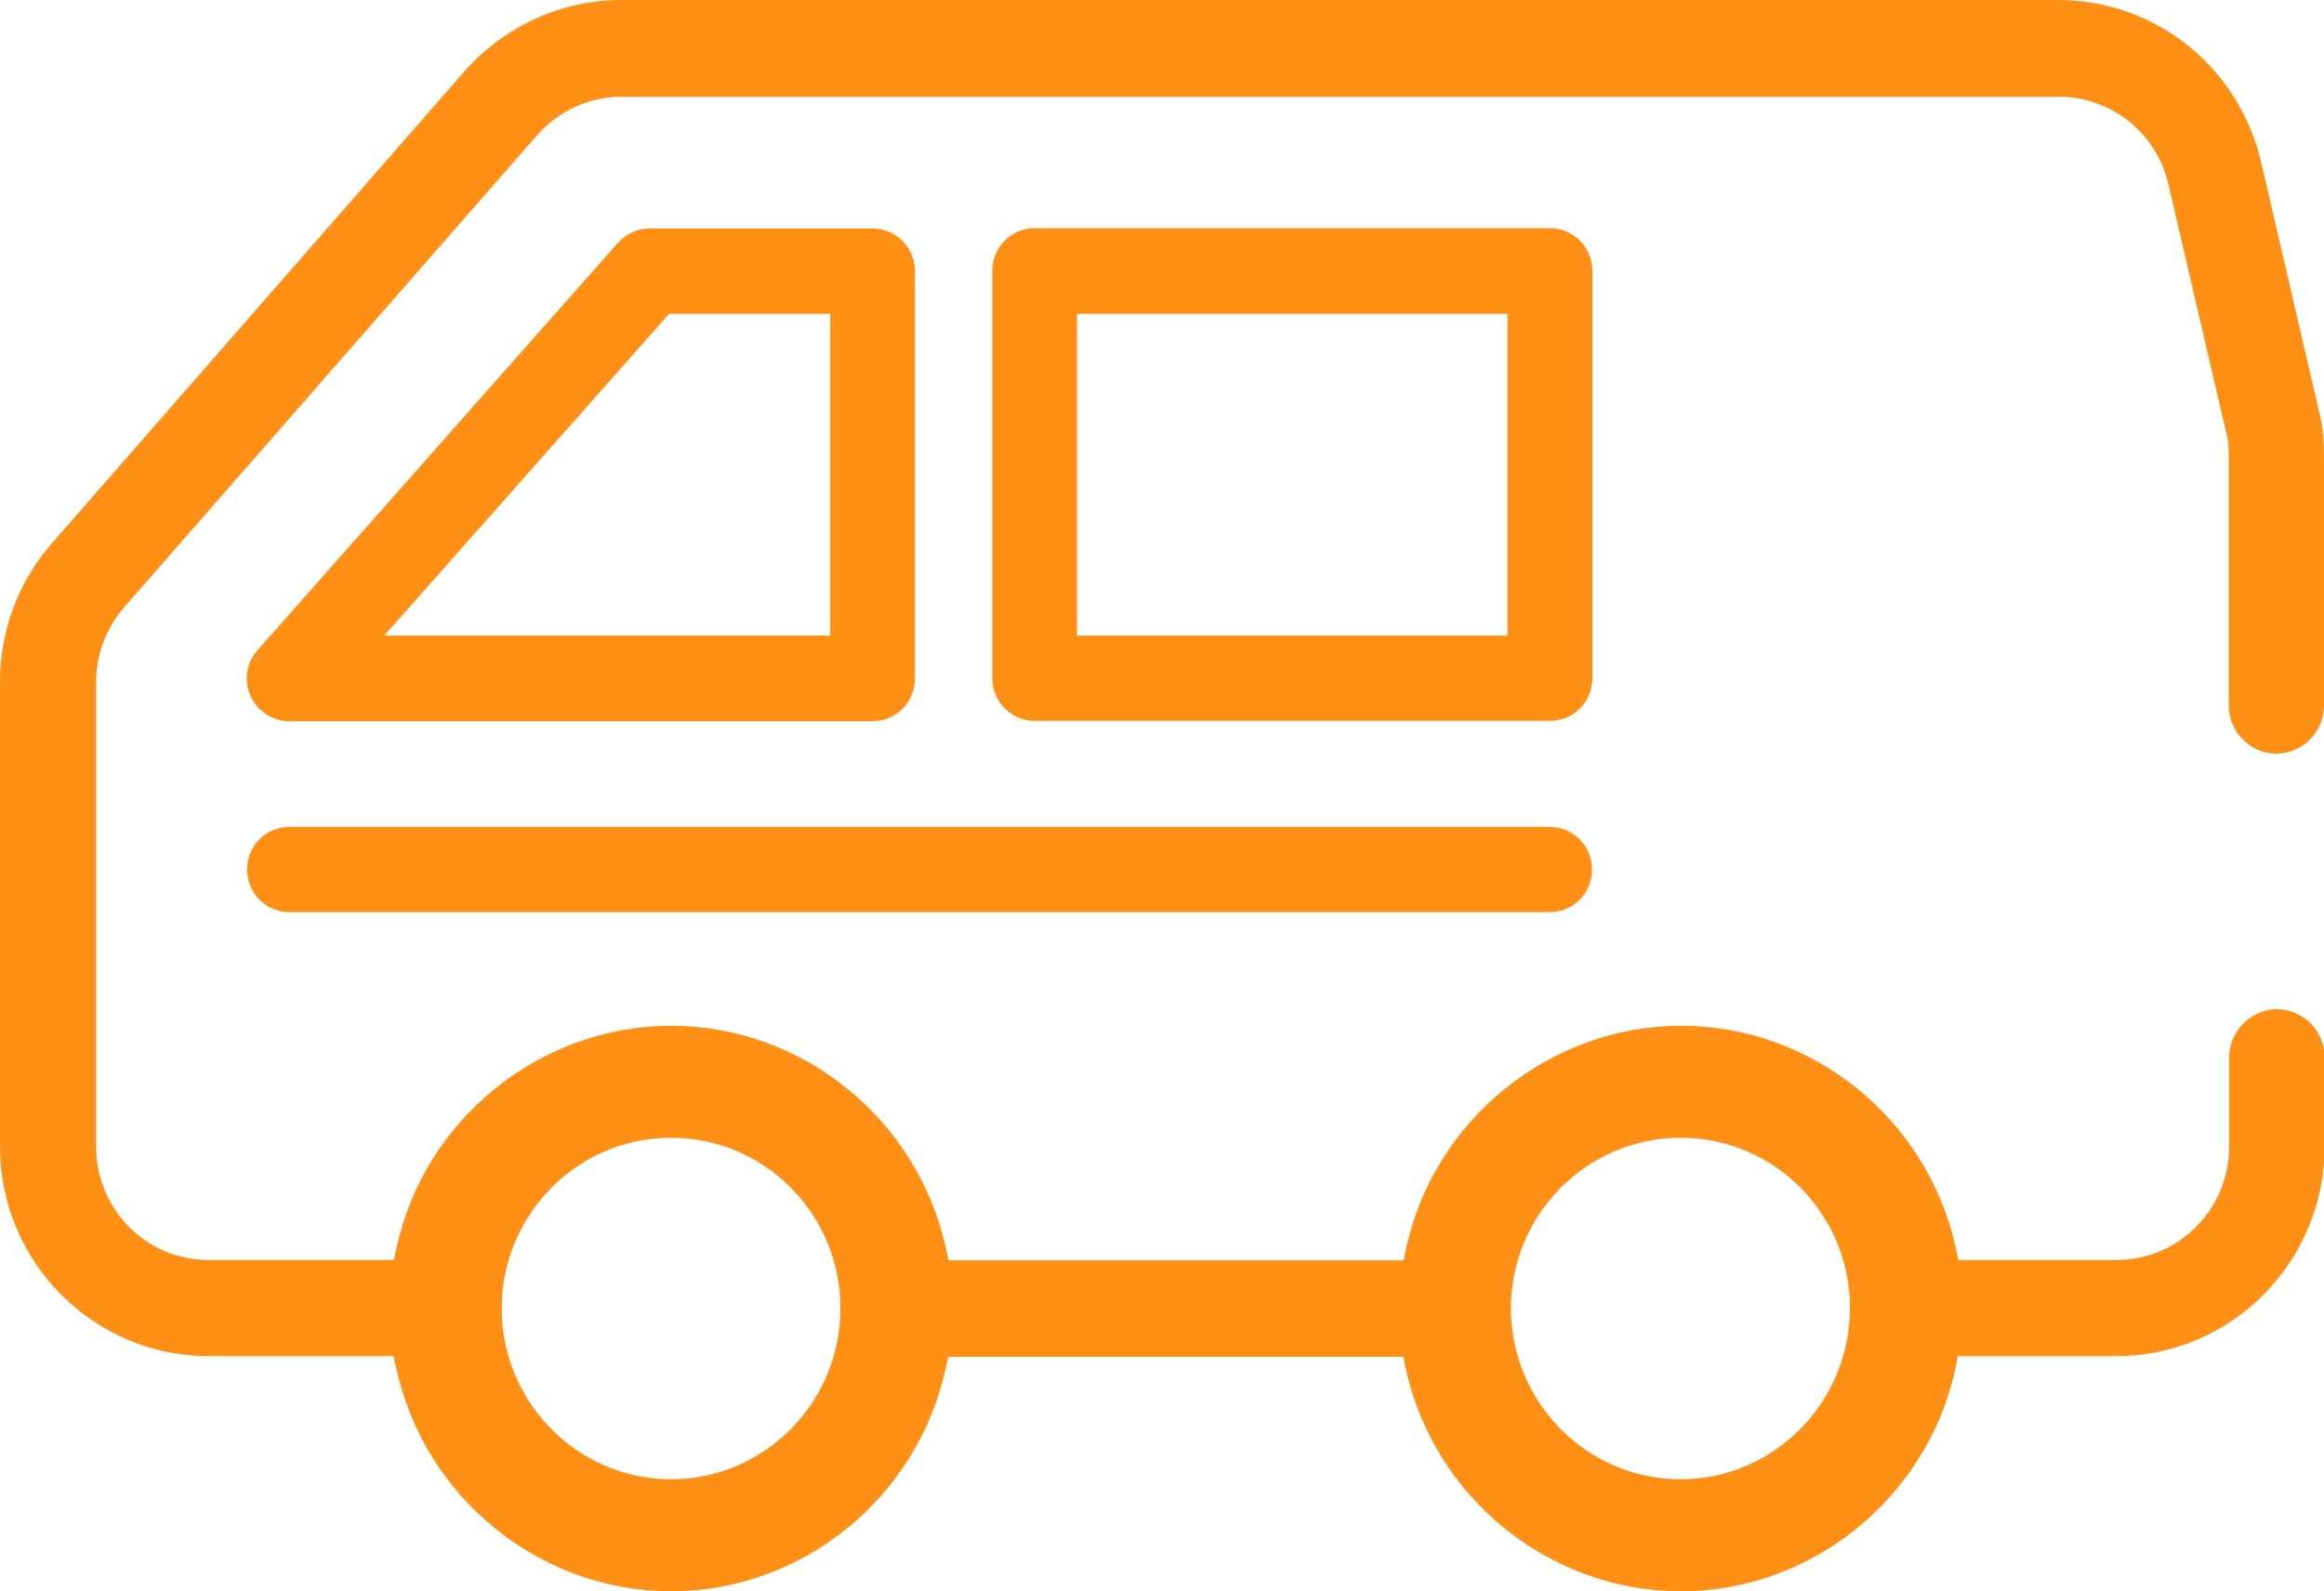
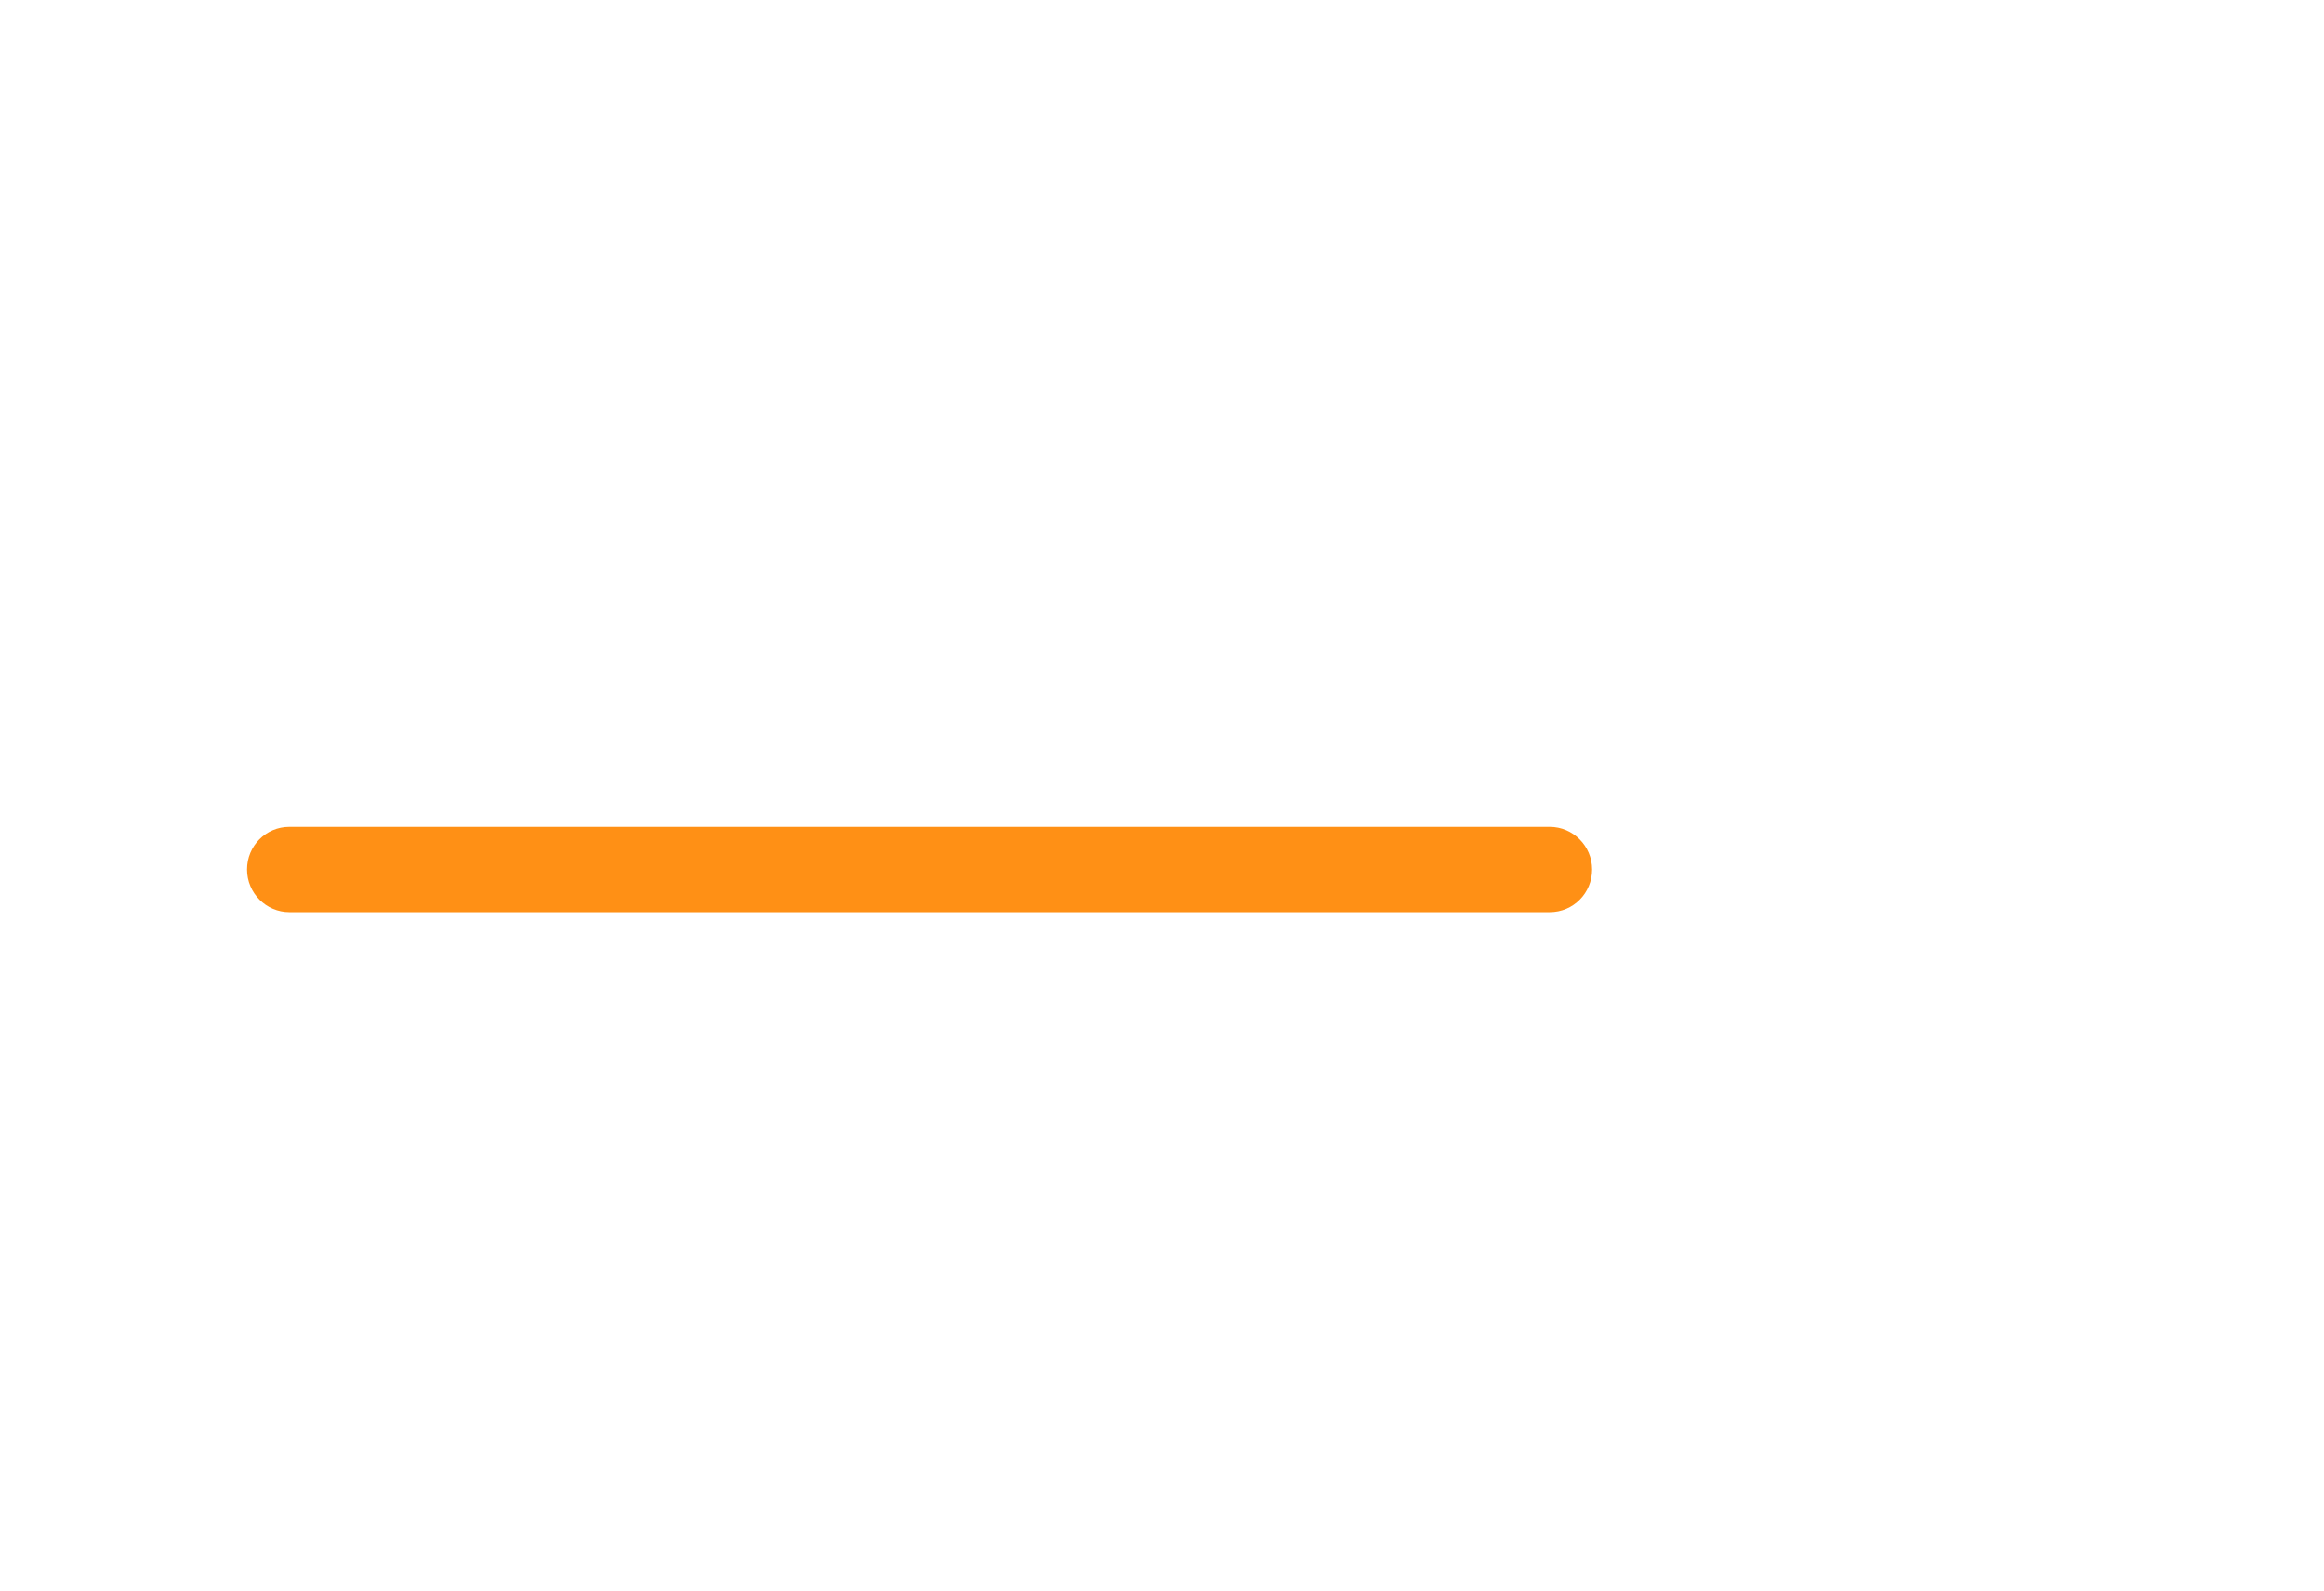
<svg xmlns="http://www.w3.org/2000/svg" id="Layer_1" data-name="Layer 1" viewBox="0 0 73 50">
  <defs>
    <style>      .cls-1 {        fill: #ff9015;        stroke-width: 0px;      }    </style>
  </defs>
-   <path class="cls-1" d="m71.5,23.68c.83,0,1.5-.68,1.5-1.51v-7.82c0-.59-.06-1.09-.17-1.49l-1.81-7.79c-.71-2.98-3.32-5.07-6.38-5.07H19.51c-1.87,0-3.66.82-4.92,2.24L1.63,17.07c-1.05,1.2-1.63,2.74-1.63,4.36v14.6c0,3.62,2.94,6.58,6.54,6.58h5.82l.09.39c.88,4.06,4.51,7,8.63,7s7.73-2.93,8.62-6.98l.09-.39h14.29l.08.39c.89,4.05,4.52,6.98,8.64,6.98s7.74-2.94,8.62-6.99l.08-.4h4.98c3.6,0,6.54-2.95,6.54-6.58v-2.8c0-.84-.68-1.52-1.5-1.52s-1.5.7-1.5,1.52v2.8c0,1.96-1.58,3.56-3.53,3.56h-4.97l-.09-.4c-.89-4.04-4.51-6.96-8.62-6.96s-7.75,2.93-8.64,6.98l-.08.39h-14.29l-.09-.39c-.89-4.05-4.51-6.98-8.62-6.98s-7.75,2.92-8.63,6.96l-.09.4h-5.82c-1.95,0-3.53-1.59-3.53-3.56v-14.6c0-.87.32-1.71.89-2.36l12.96-14.82c.68-.77,1.64-1.21,2.66-1.21h45.13c1.66,0,3.07,1.13,3.45,2.74l1.81,7.78c.08.27.09.55.09.79v7.82c0,.83.67,1.51,1.5,1.51Zm-18.71,12.07c2.94,0,5.32,2.39,5.32,5.35h0c0,2.96-2.39,5.38-5.32,5.38s-5.33-2.41-5.33-5.37,2.4-5.36,5.33-5.36Zm-37.03,5.35c0-1.48.6-2.8,1.56-3.78.96-.97,2.29-1.57,3.76-1.57,2.94,0,5.32,2.4,5.32,5.36s-2.39,5.37-5.32,5.37-5.32-2.41-5.32-5.37h0Z" />
-   <path class="cls-1" d="m9.09,22.66h18.32c.74,0,1.33-.6,1.33-1.34v-12.8c0-.74-.6-1.34-1.33-1.34h-7c-.38,0-.74.16-1,.45l-11.32,12.8c-.35.39-.44.96-.22,1.44.22.48.69.79,1.22.79Zm11.92-12.8h5.07v10.11h-14.01l8.95-10.11Z" />
  <path class="cls-1" d="m9.09,28.66h39.59c.74,0,1.33-.6,1.33-1.34s-.6-1.34-1.33-1.34H9.09c-.74,0-1.33.6-1.33,1.34s.6,1.34,1.33,1.34Z" />
-   <path class="cls-1" d="m50.02,8.51c0-.74-.6-1.34-1.33-1.34h-16.19c-.74,0-1.33.6-1.33,1.34v12.8c0,.74.6,1.34,1.33,1.34h16.19c.74,0,1.33-.6,1.33-1.34v-12.8Zm-2.67,11.46h-13.52v-10.11h13.52v10.11Z" />
</svg>